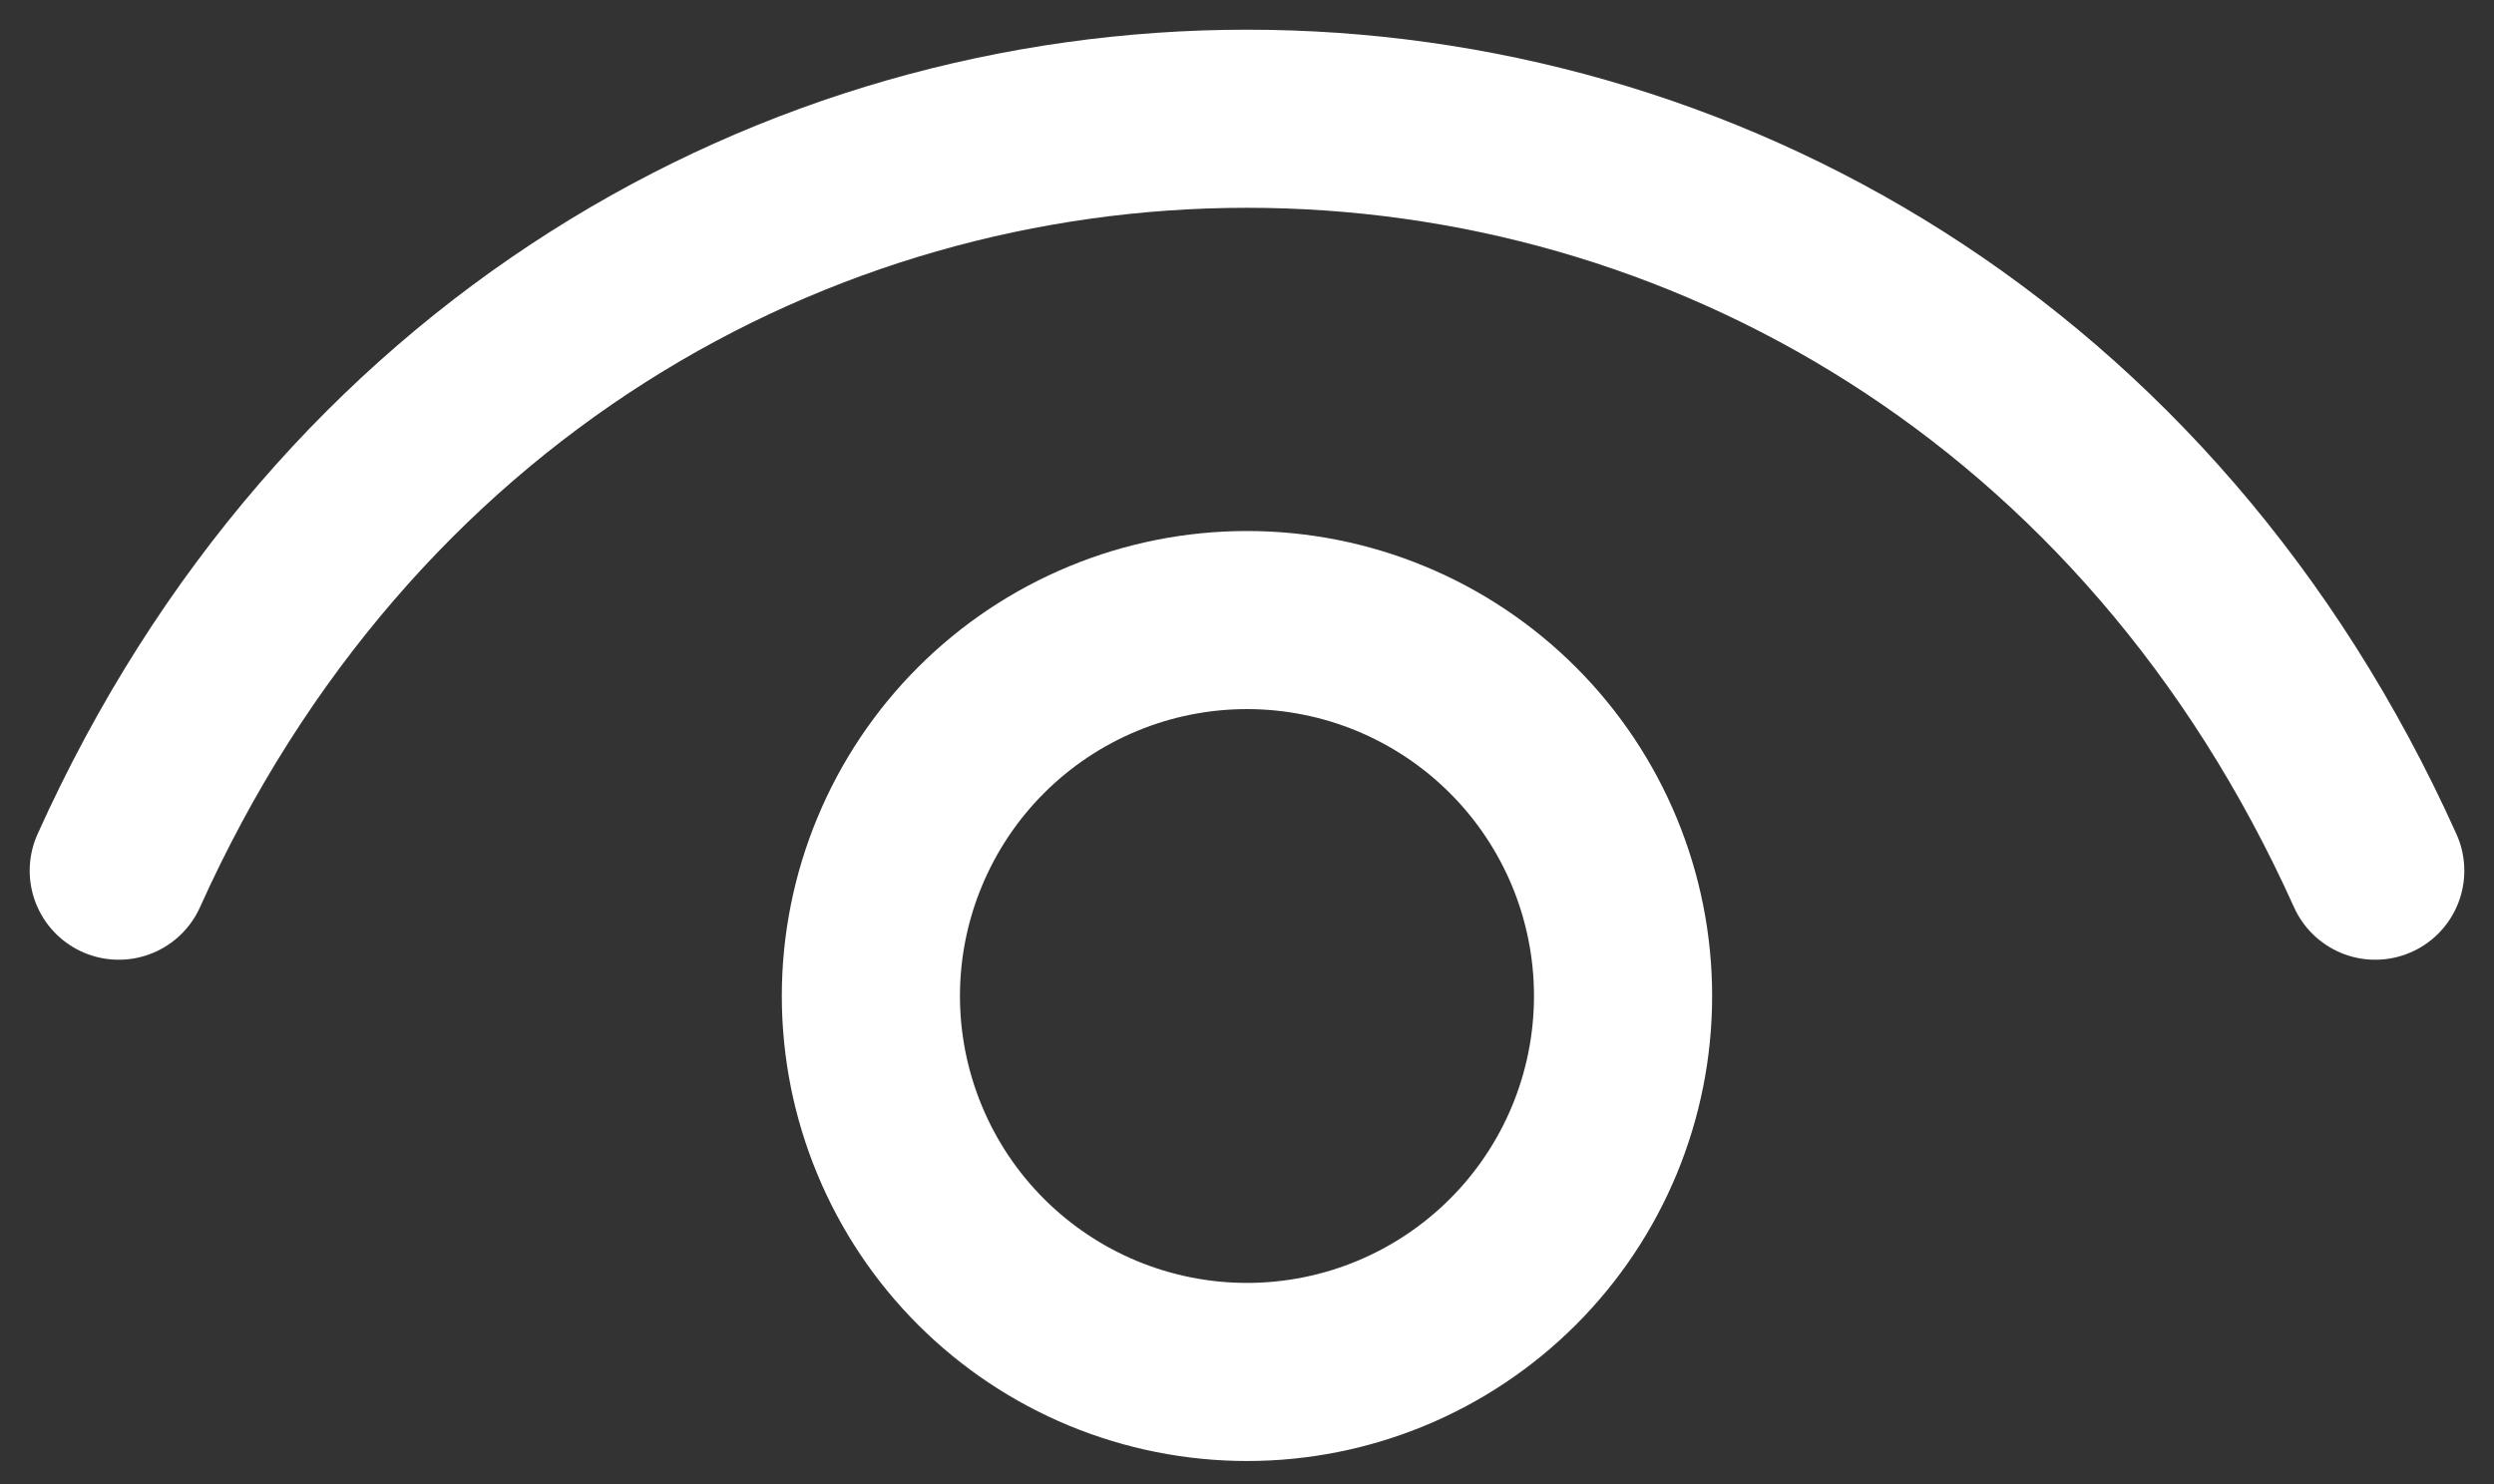
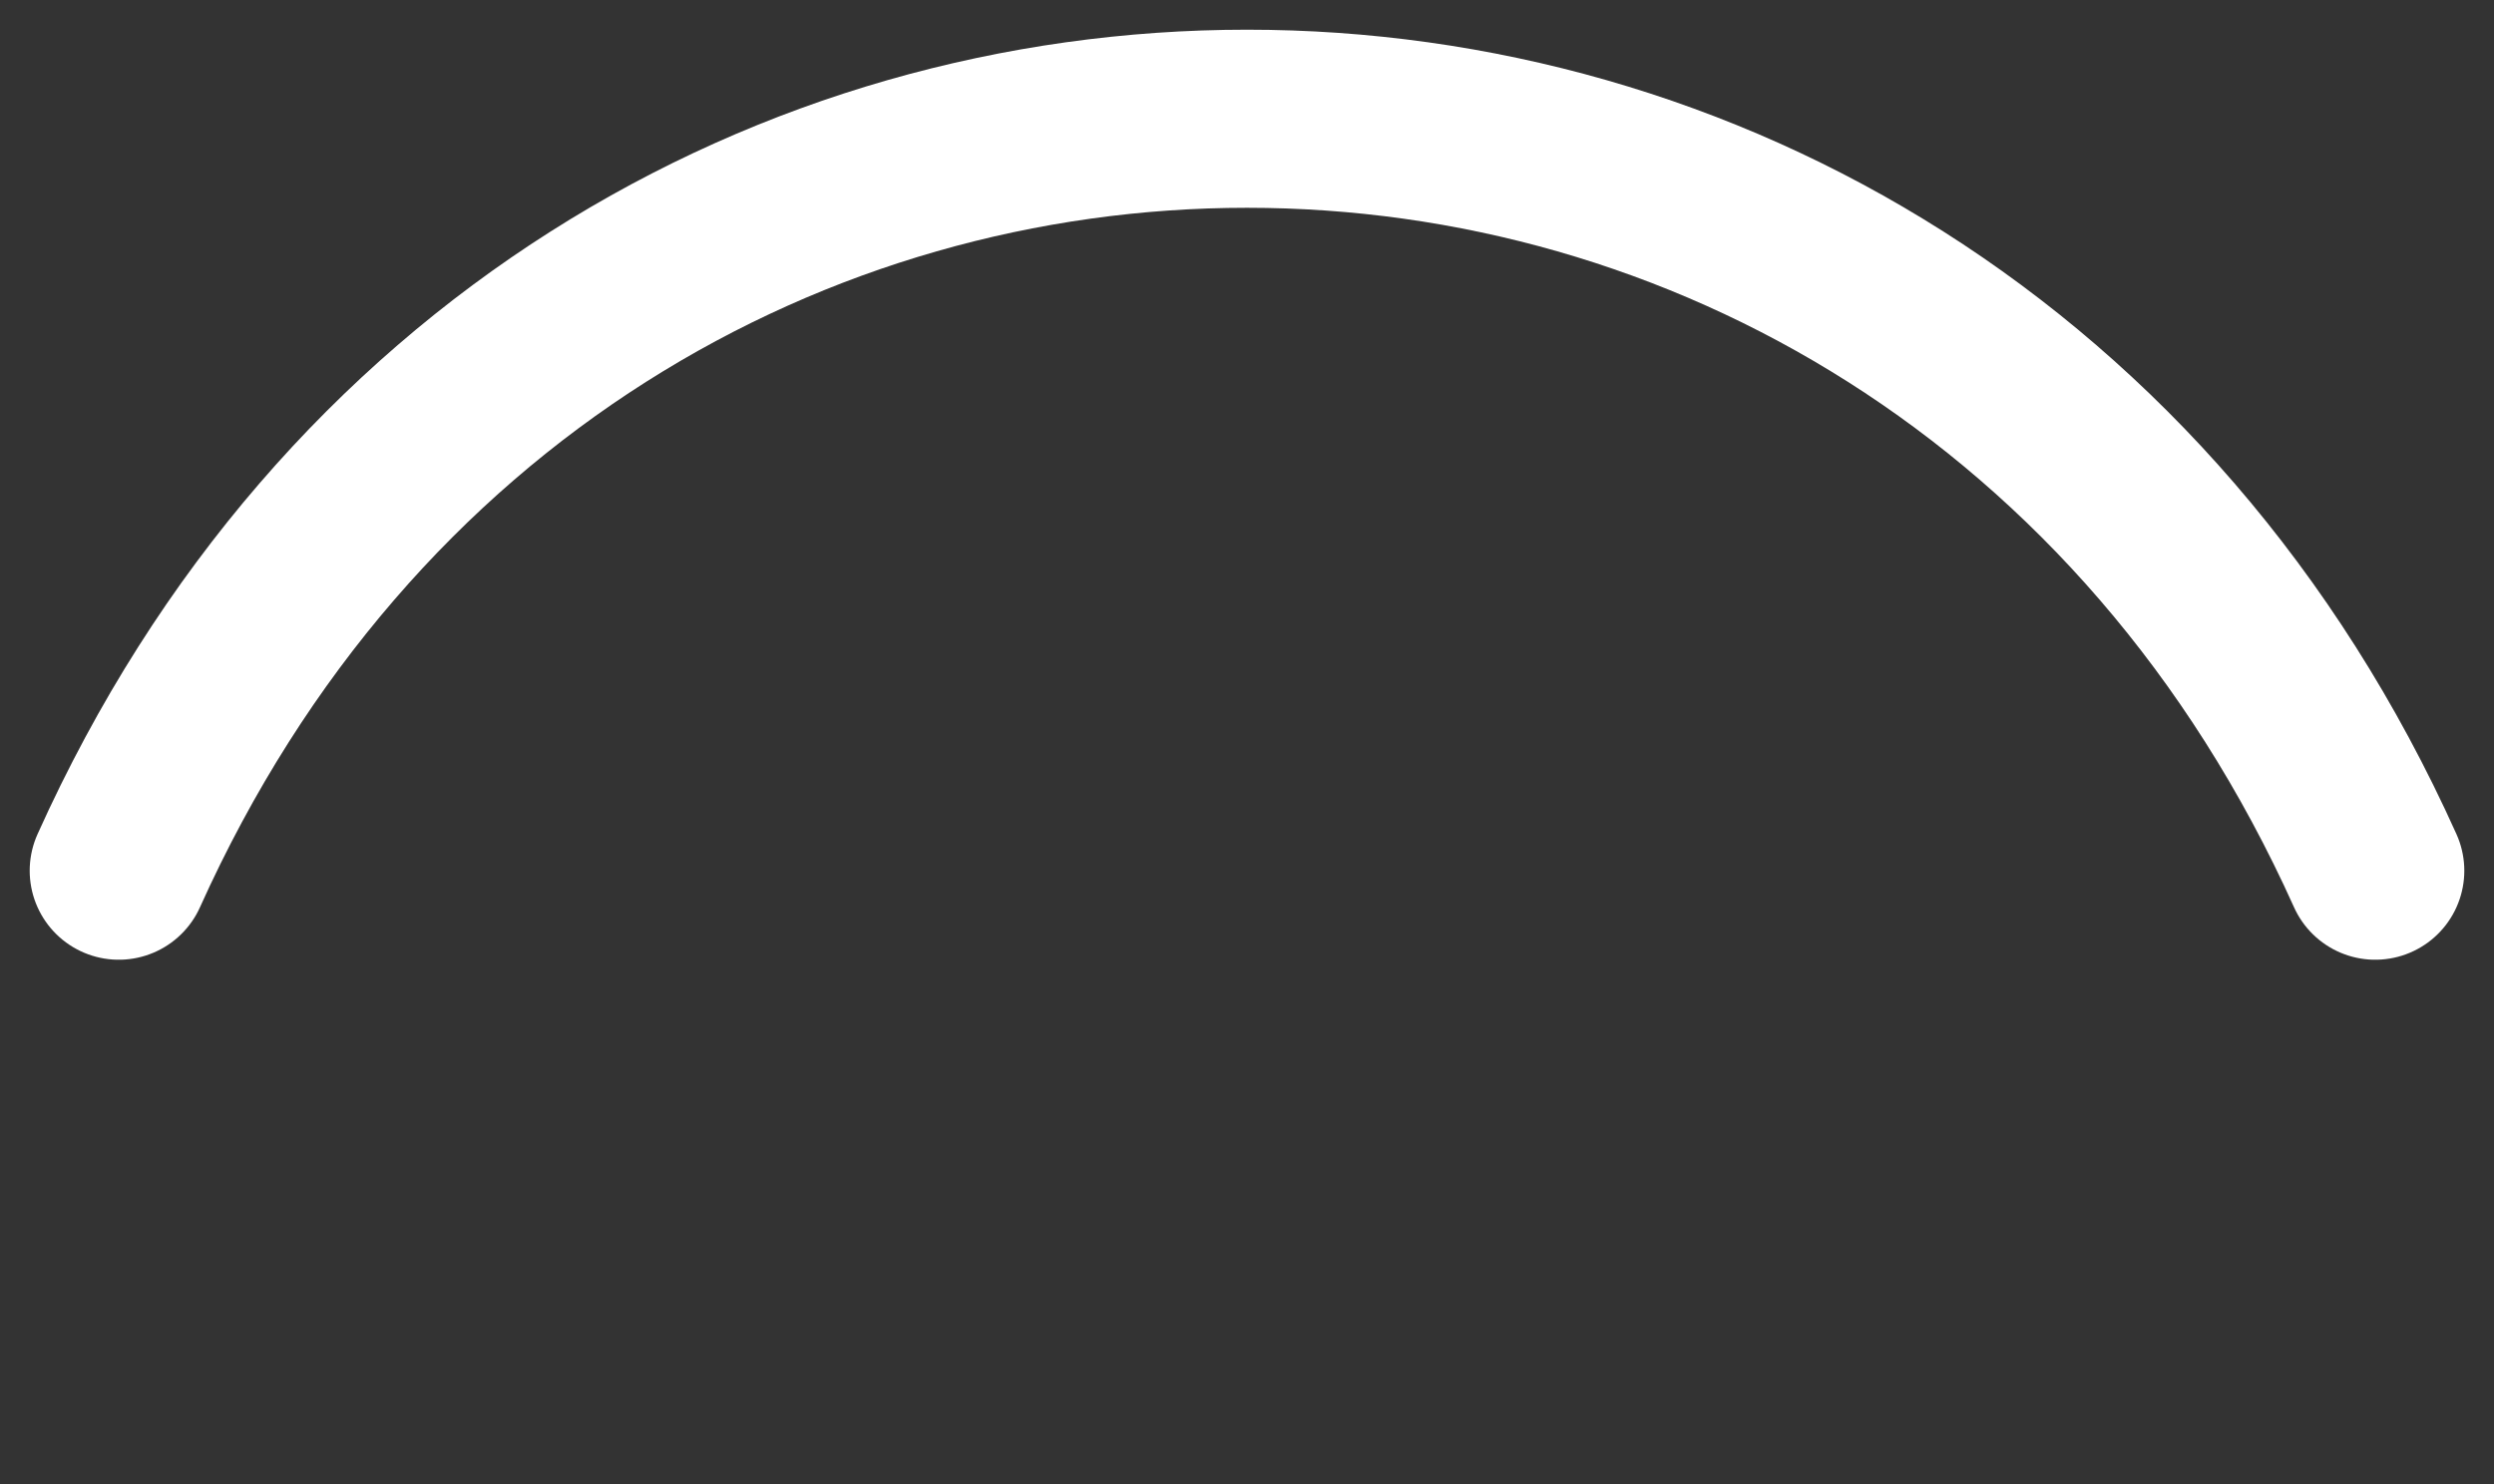
<svg xmlns="http://www.w3.org/2000/svg" width="42" height="25" viewBox="0 0 42 25" fill="none">
  <rect x="0" y="0" width="42" height="25" fill="#333333" stroke="none" />
  <path d="M2 14.667C9.6 -2.222 32.4 -2.222 40 14.667" stroke="white" stroke-width="3" stroke-linecap="round" stroke-linejoin="round" />
-   <path d="M21 23.111C20.168 23.111 19.345 22.947 18.576 22.629C17.808 22.311 17.11 21.844 16.521 21.256C15.933 20.668 15.467 19.97 15.149 19.202C14.83 18.433 14.666 17.61 14.666 16.778C14.666 15.946 14.83 15.123 15.149 14.354C15.467 13.586 15.933 12.888 16.521 12.3C17.11 11.711 17.808 11.245 18.576 10.927C19.345 10.608 20.168 10.445 21 10.445C22.68 10.445 24.29 11.112 25.478 12.3C26.666 13.487 27.333 15.098 27.333 16.778C27.333 18.458 26.666 20.069 25.478 21.256C24.29 22.444 22.68 23.111 21 23.111Z" stroke="white" stroke-width="3" stroke-linecap="round" stroke-linejoin="round" />
</svg>